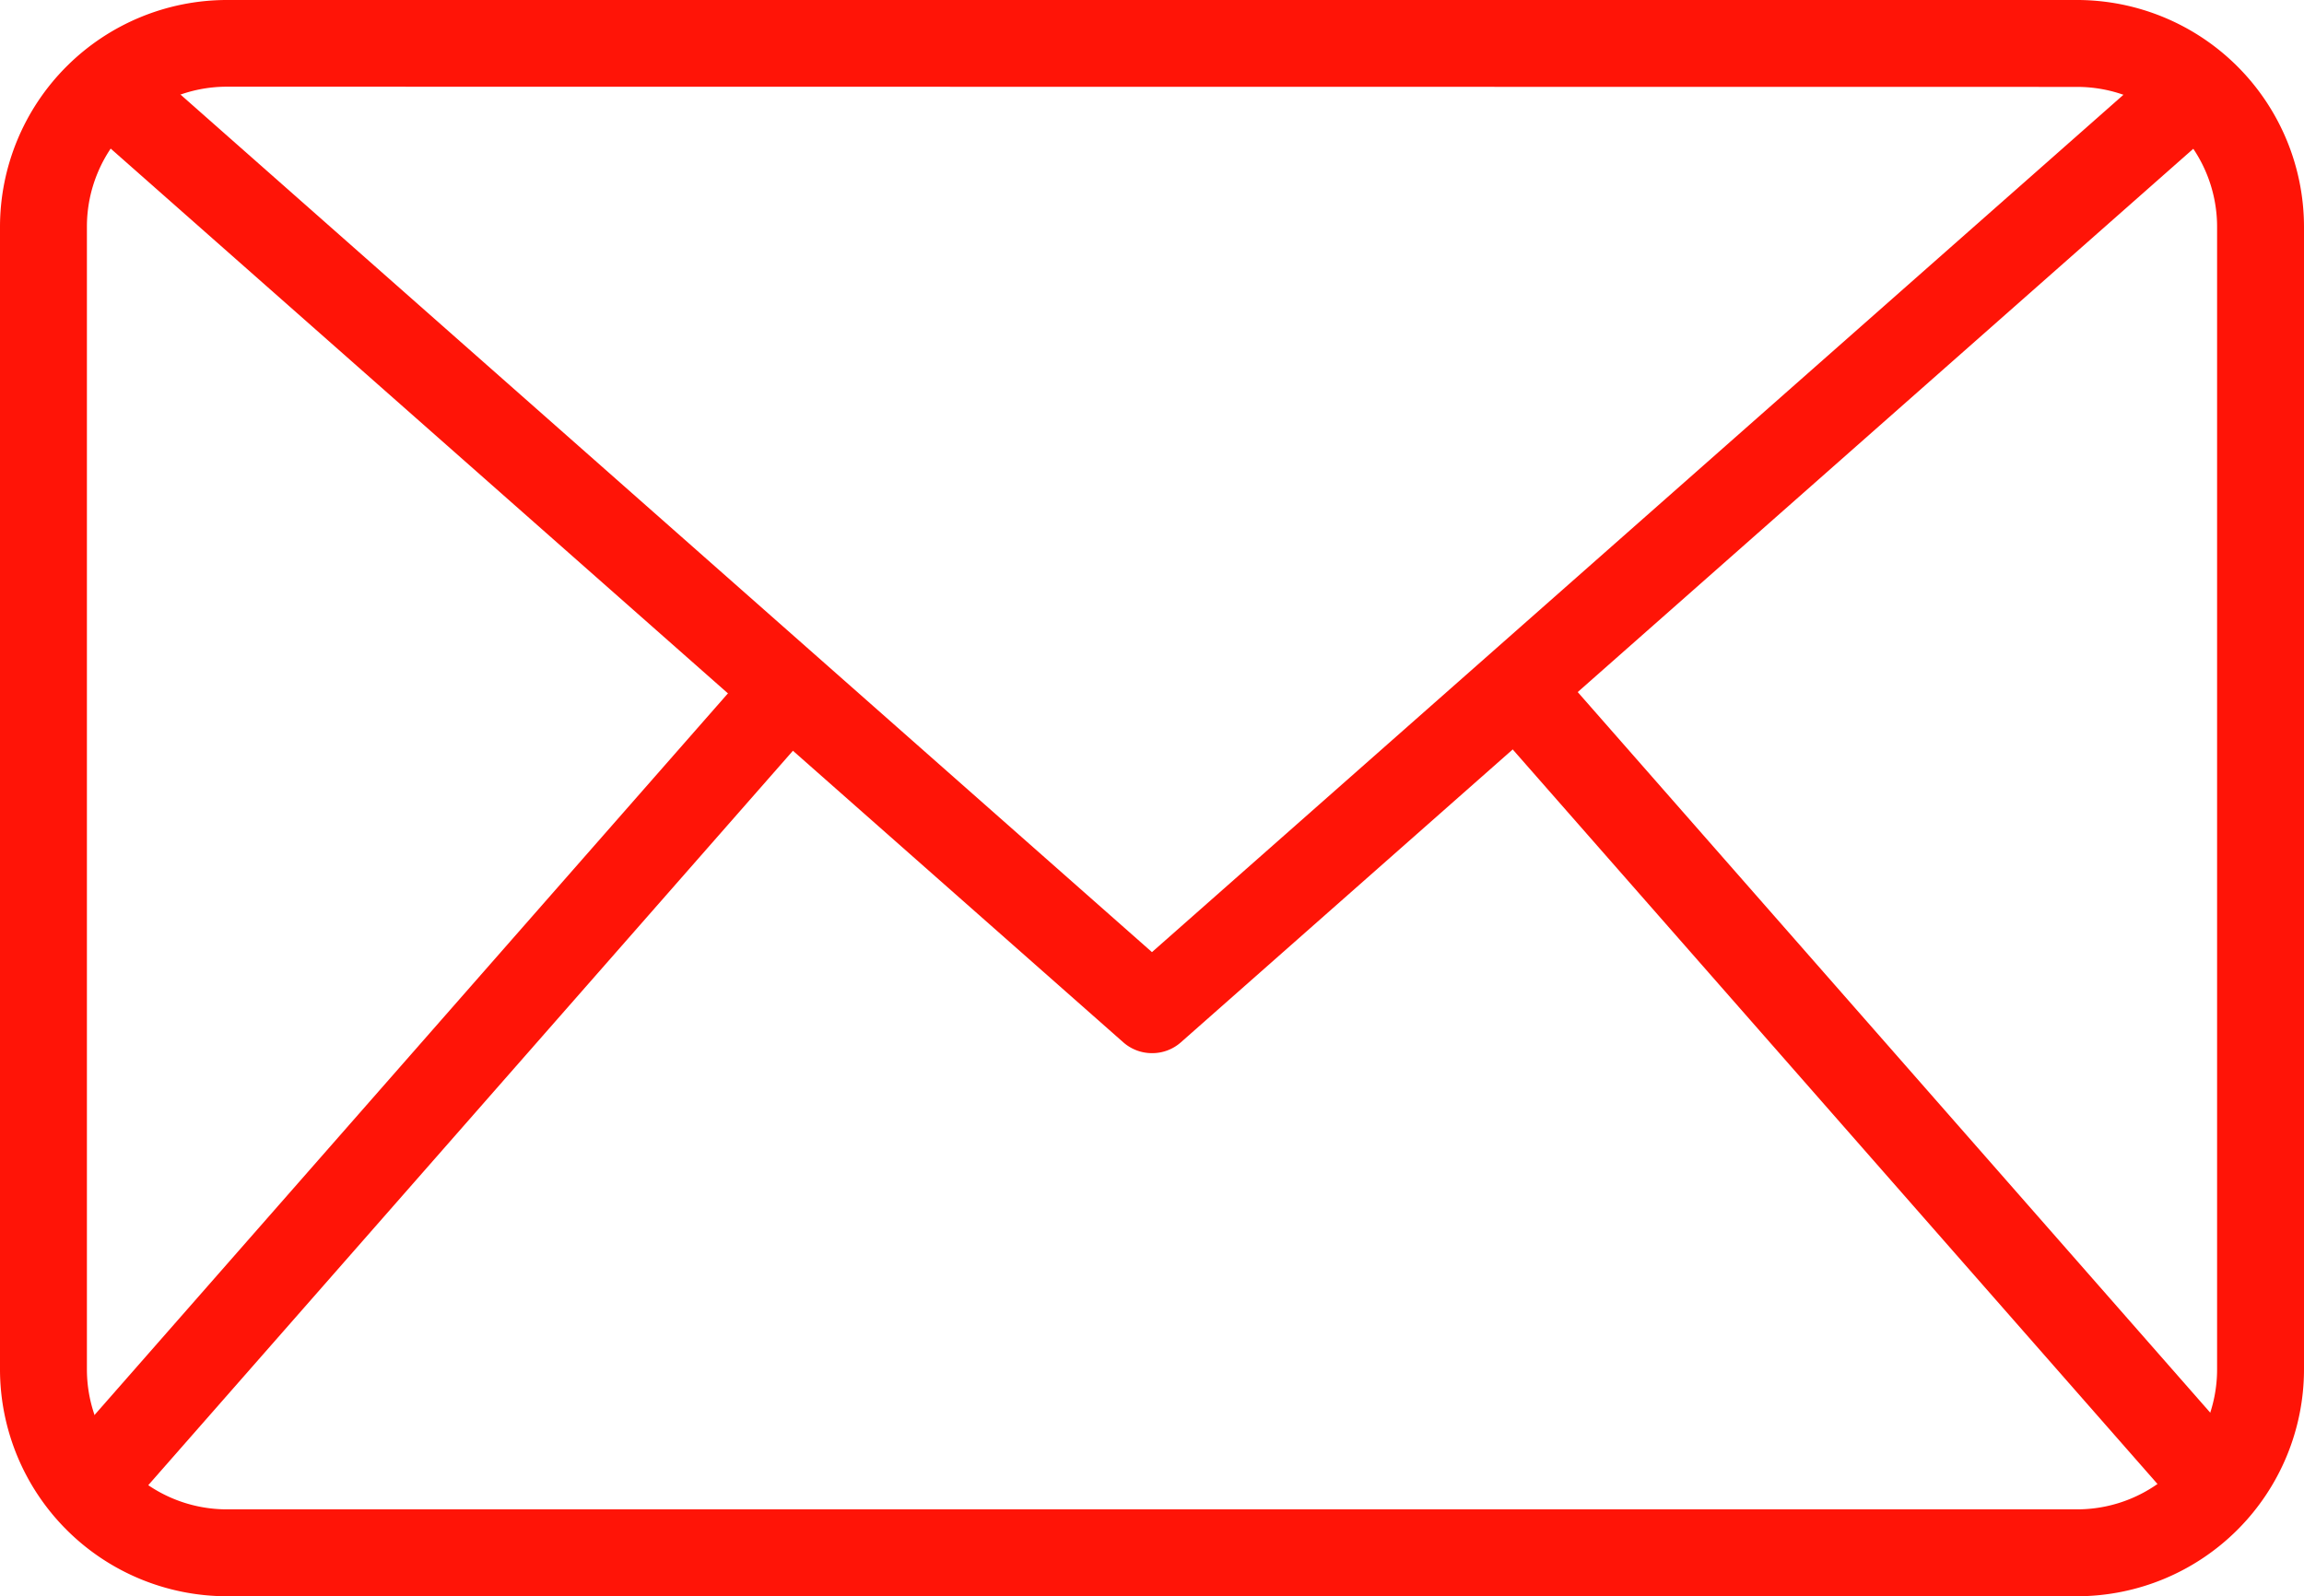
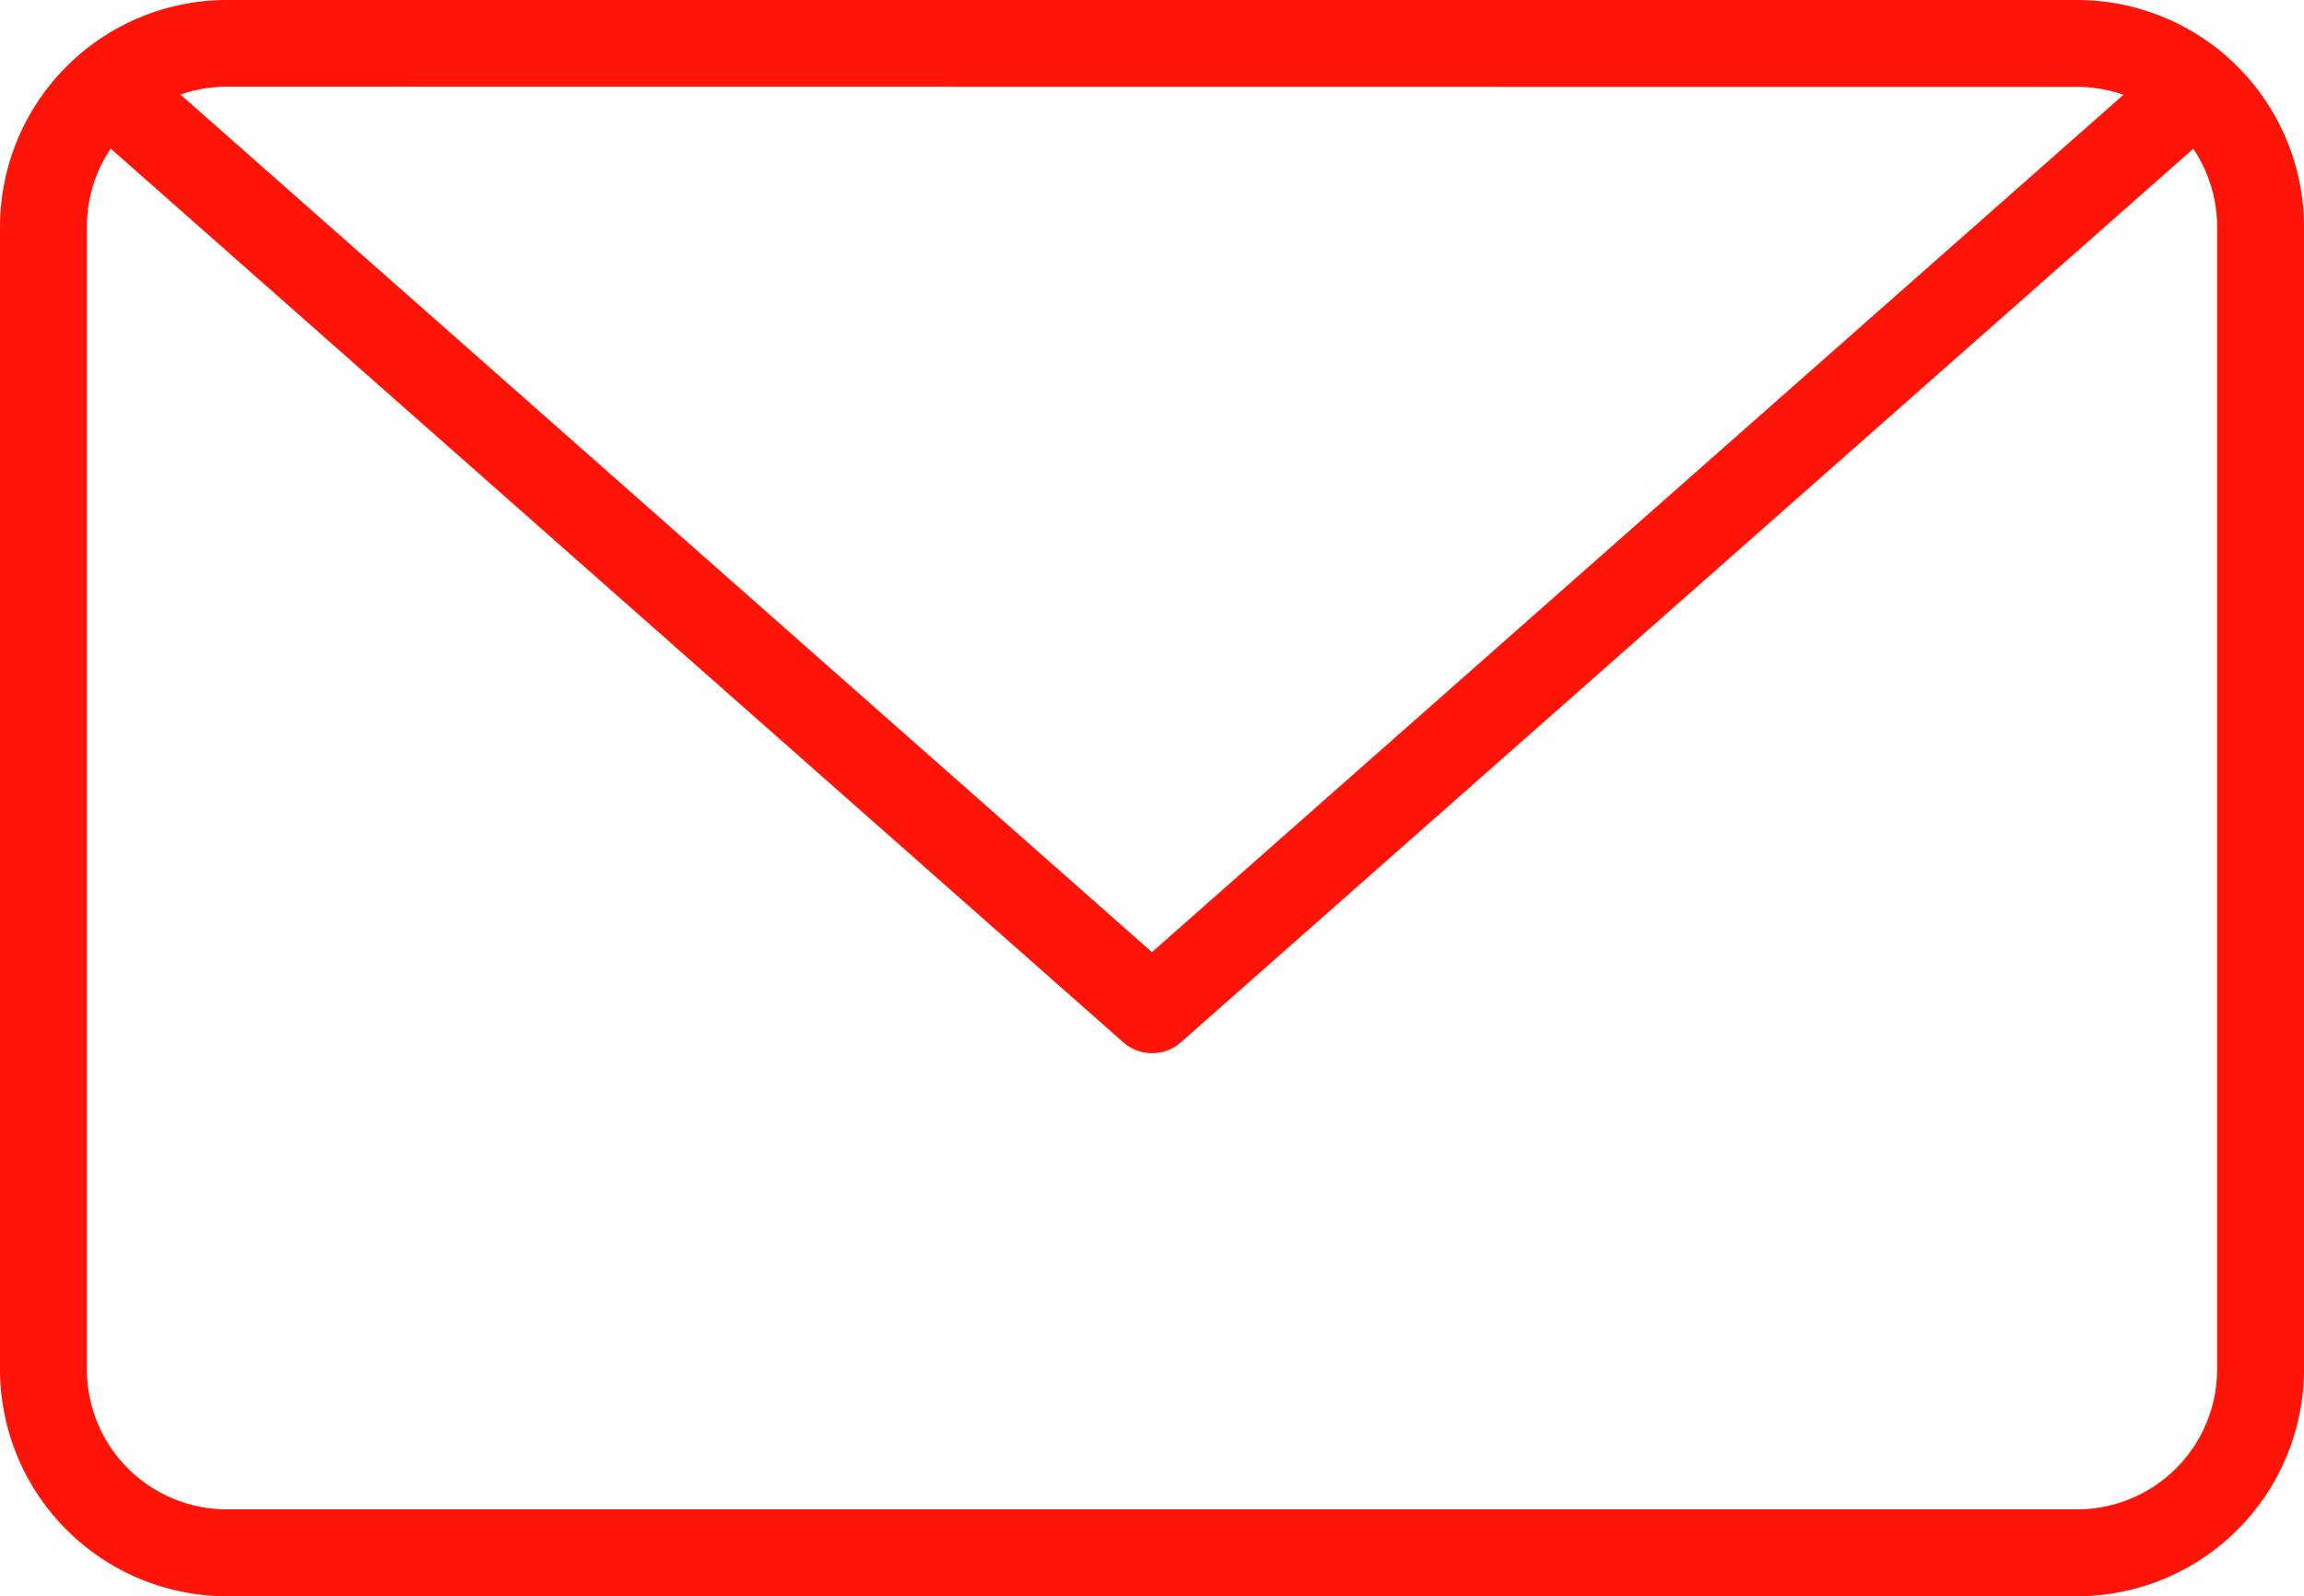
<svg xmlns="http://www.w3.org/2000/svg" width="32.925" height="22.814" viewBox="0 0 32.925 22.814">
  <g id="email_13_" data-name="email (13)" transform="translate(-9.353 -24.168)">
    <path id="Path_41011" data-name="Path 41011" d="M39.036,46.982H12.595A3.245,3.245,0,0,1,9.353,43.74V27.41a3.245,3.245,0,0,1,3.242-3.242H39.036a3.245,3.245,0,0,1,3.242,3.242V43.74a3.245,3.245,0,0,1-3.242,3.242ZM12.595,25.407a2,2,0,0,0-2,2V43.74a2,2,0,0,0,2,2H39.036a2,2,0,0,0,2-2V27.41a2,2,0,0,0-2-2Z" fill="#ff1407" />
    <path id="Path_41012" data-name="Path 41012" d="M28.316,40.979a.619.619,0,0,1-.41-.155L12.976,27.645l.82-.929,14.52,12.819L42.837,26.718l.82.929L28.727,40.826a.618.618,0,0,1-.411.153Z" transform="translate(-2.501 -1.759)" fill="#ff1407" />
-     <path id="Path_41013" data-name="Path 41013" d="M0,0H15.2V1.239H0Z" transform="translate(10.138 45.036) rotate(-48.728)" fill="#ff1407" />
-     <path id="Path_41014" data-name="Path 41014" d="M0,0H1.239V15.2H0Z" transform="translate(30.562 34.414) rotate(-41.272)" fill="#ff1407" />
  </g>
</svg>